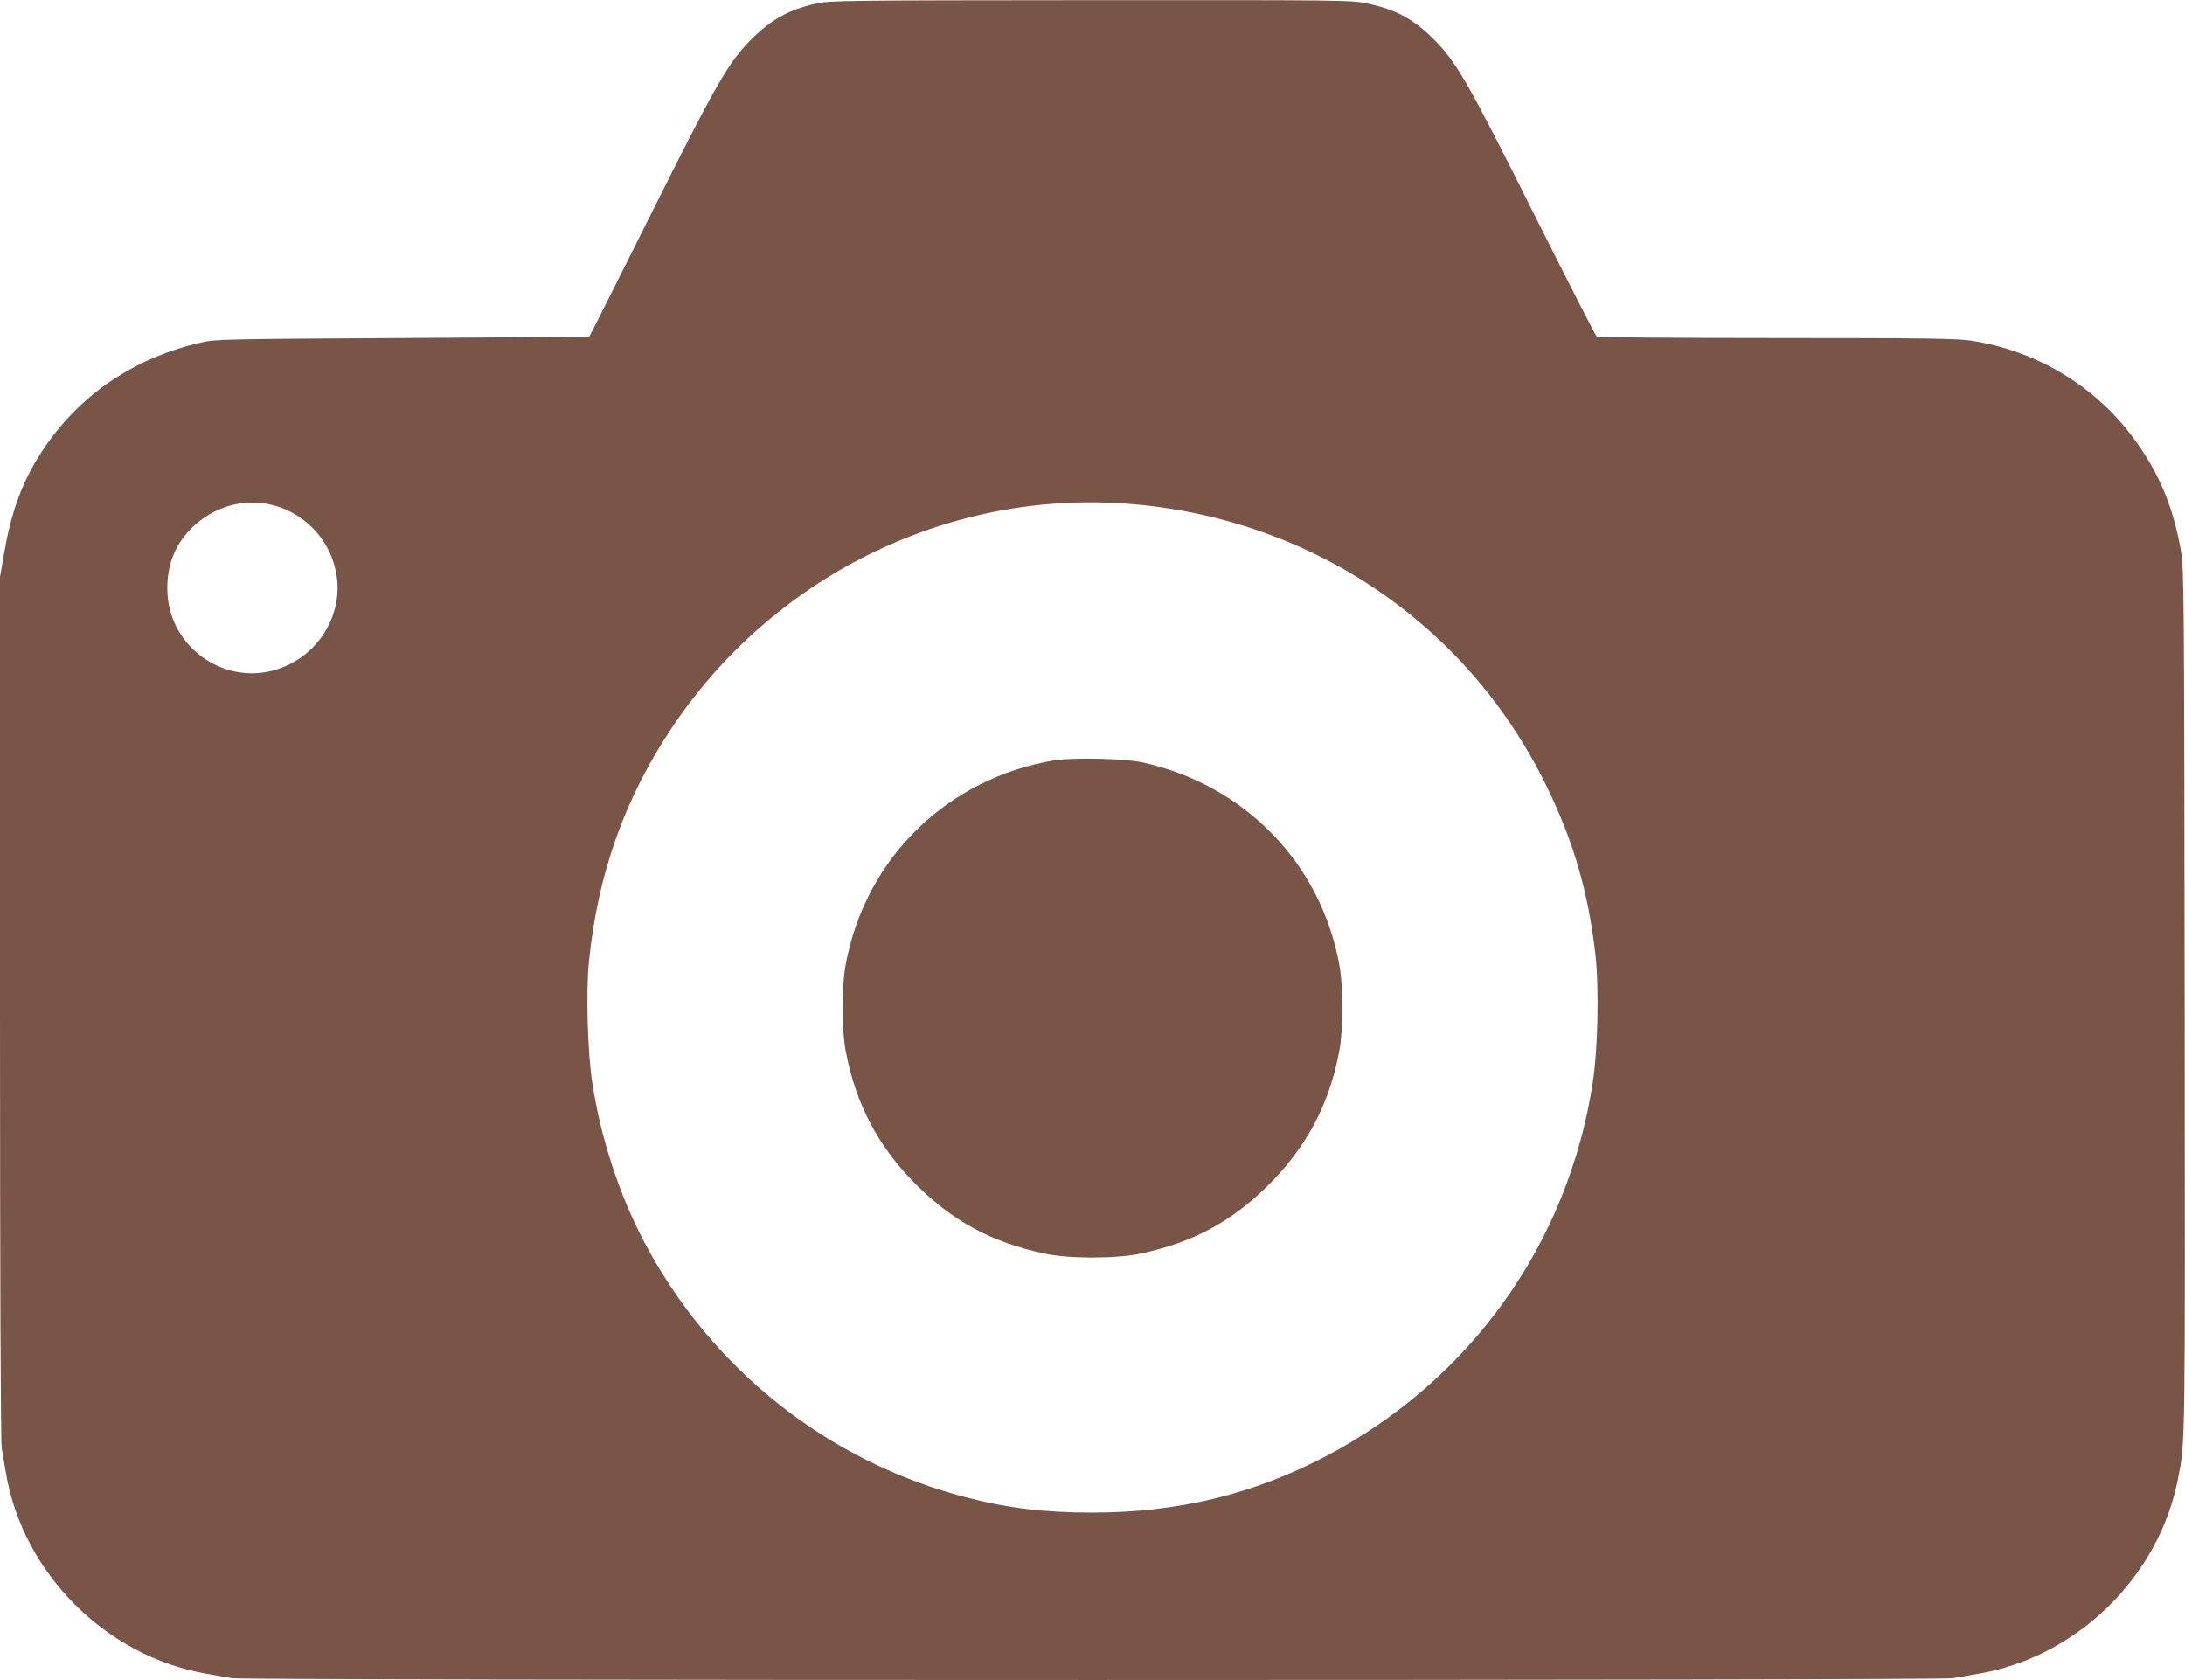
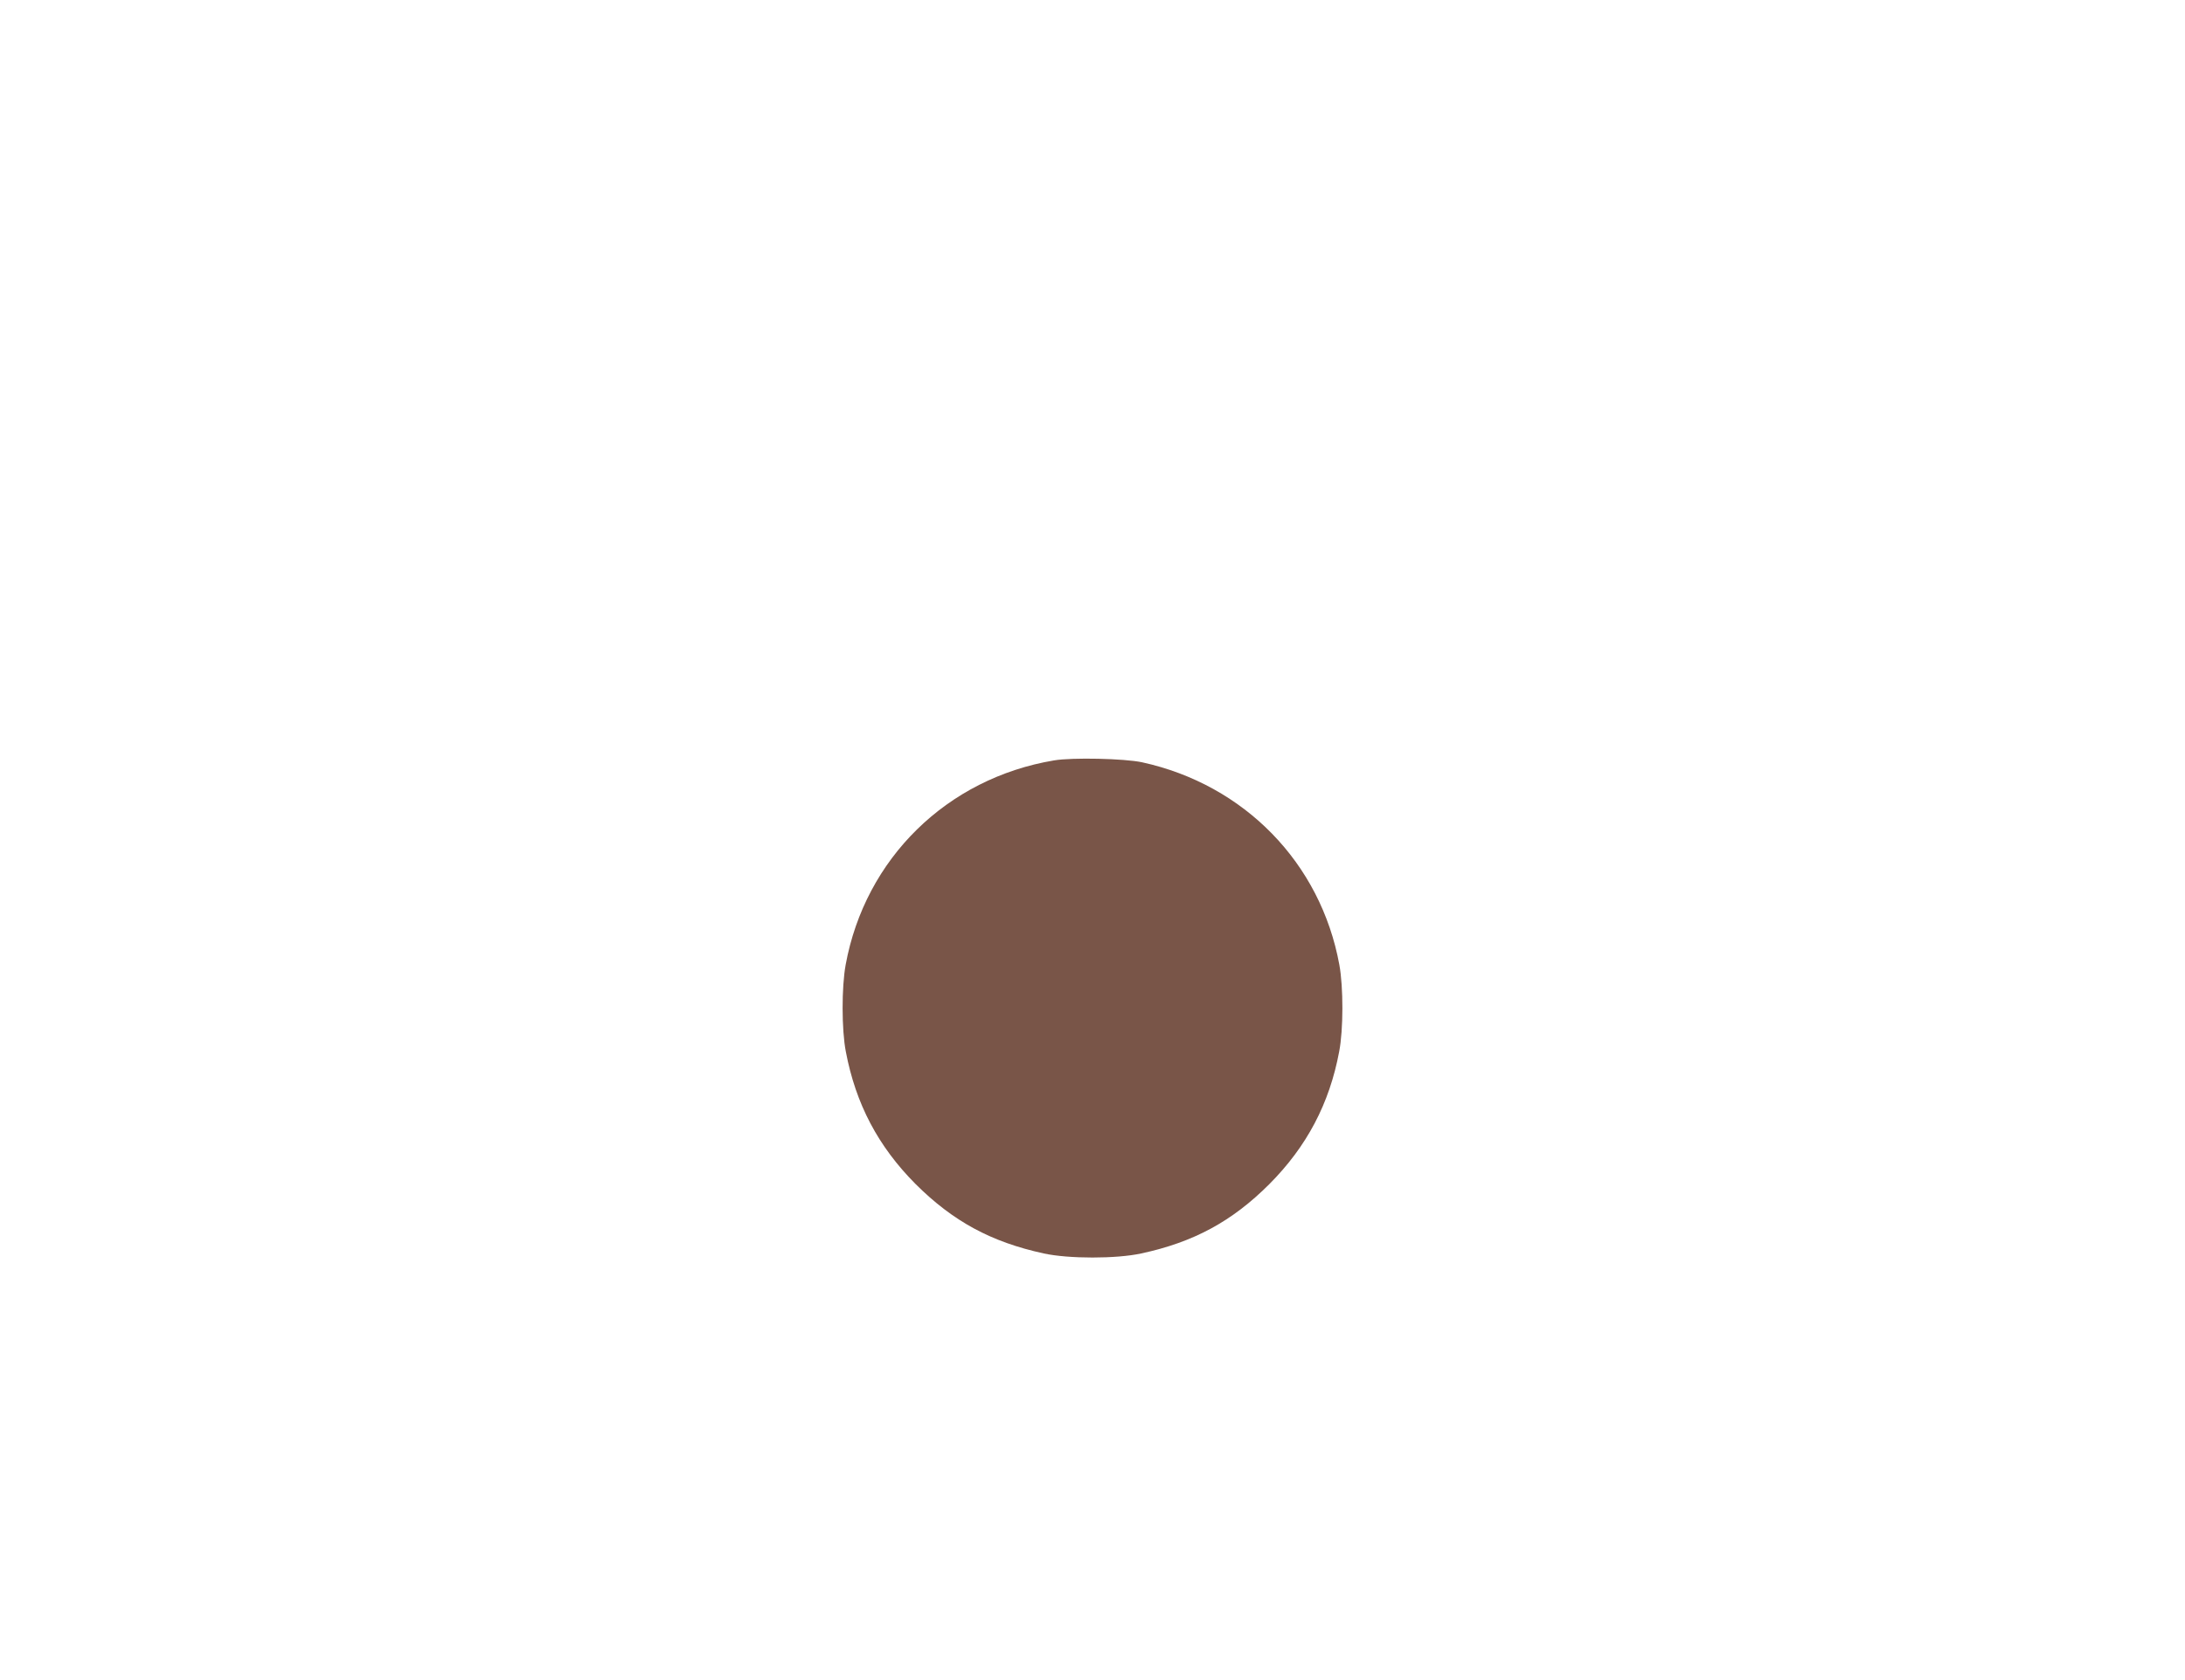
<svg xmlns="http://www.w3.org/2000/svg" version="1.0" width="1280pt" height="984pt" viewBox="0 0 1280 984" preserveAspectRatio="xMidYMid meet">
  <g transform="translate(0,984) scale(0.1,-0.1)" fill="#795548" stroke="none">
-     <path d="M4785 9820 c-163 -36 -266 -93 -386 -213 -132 -133 -203 -256 -586 -1022 -195 -390 -357 -712 -360 -715 -3 -3 -496 -7 -1096 -10 -1061 -6 -1095 -7 -1182 -27 -412 -95 -742 -329 -955 -678 -96 -156 -157 -329 -195 -551 l-25 -143 0 -2524 c0 -1563 4 -2544 10 -2578 5 -30 16 -97 25 -149 99 -585 587 -1074 1175 -1174 52 -9 119 -21 149 -26 74 -14 10008 -14 10082 0 30 5 97 17 149 26 577 98 1057 567 1169 1142 43 224 42 153 39 2797 -3 2377 -4 2536 -21 2633 -47 270 -133 473 -288 678 -227 301 -567 502 -944 559 -84 12 -267 15 -1140 15 -572 0 -1045 4 -1051 8 -6 4 -171 327 -367 717 -381 762 -454 890 -584 1021 -121 122 -224 178 -395 214 -89 19 -137 20 -1617 19 -1424 -1 -1531 -2 -1606 -19z m-3149 -2950 c174 -60 302 -209 334 -390 39 -216 -78 -438 -282 -535 -329 -157 -708 84 -708 449 0 148 51 267 154 364 139 129 329 171 502 112z m4959 20 c1070 -77 1992 -694 2460 -1645 161 -327 249 -627 291 -995 22 -197 15 -555 -16 -754 -144 -940 -718 -1743 -1565 -2187 -423 -222 -866 -329 -1365 -329 -281 0 -498 26 -743 90 -809 210 -1490 751 -1883 1495 -146 277 -255 609 -304 931 -28 177 -38 539 -20 710 51 510 207 951 481 1364 591 889 1612 1396 2664 1320z" />
-     <path d="M6175 5386 c-628 -105 -1107 -575 -1221 -1197 -24 -130 -24 -381 1 -509 58 -306 189 -555 409 -776 219 -218 442 -339 750 -406 146 -32 426 -32 572 0 307 66 532 188 750 406 219 220 352 471 409 776 25 128 25 379 1 509 -109 596 -556 1055 -1156 1186 -103 22 -408 29 -515 11z" />
+     <path d="M6175 5386 c-628 -105 -1107 -575 -1221 -1197 -24 -130 -24 -381 1 -509 58 -306 189 -555 409 -776 219 -218 442 -339 750 -406 146 -32 426 -32 572 0 307 66 532 188 750 406 219 220 352 471 409 776 25 128 25 379 1 509 -109 596 -556 1055 -1156 1186 -103 22 -408 29 -515 11" />
  </g>
</svg>